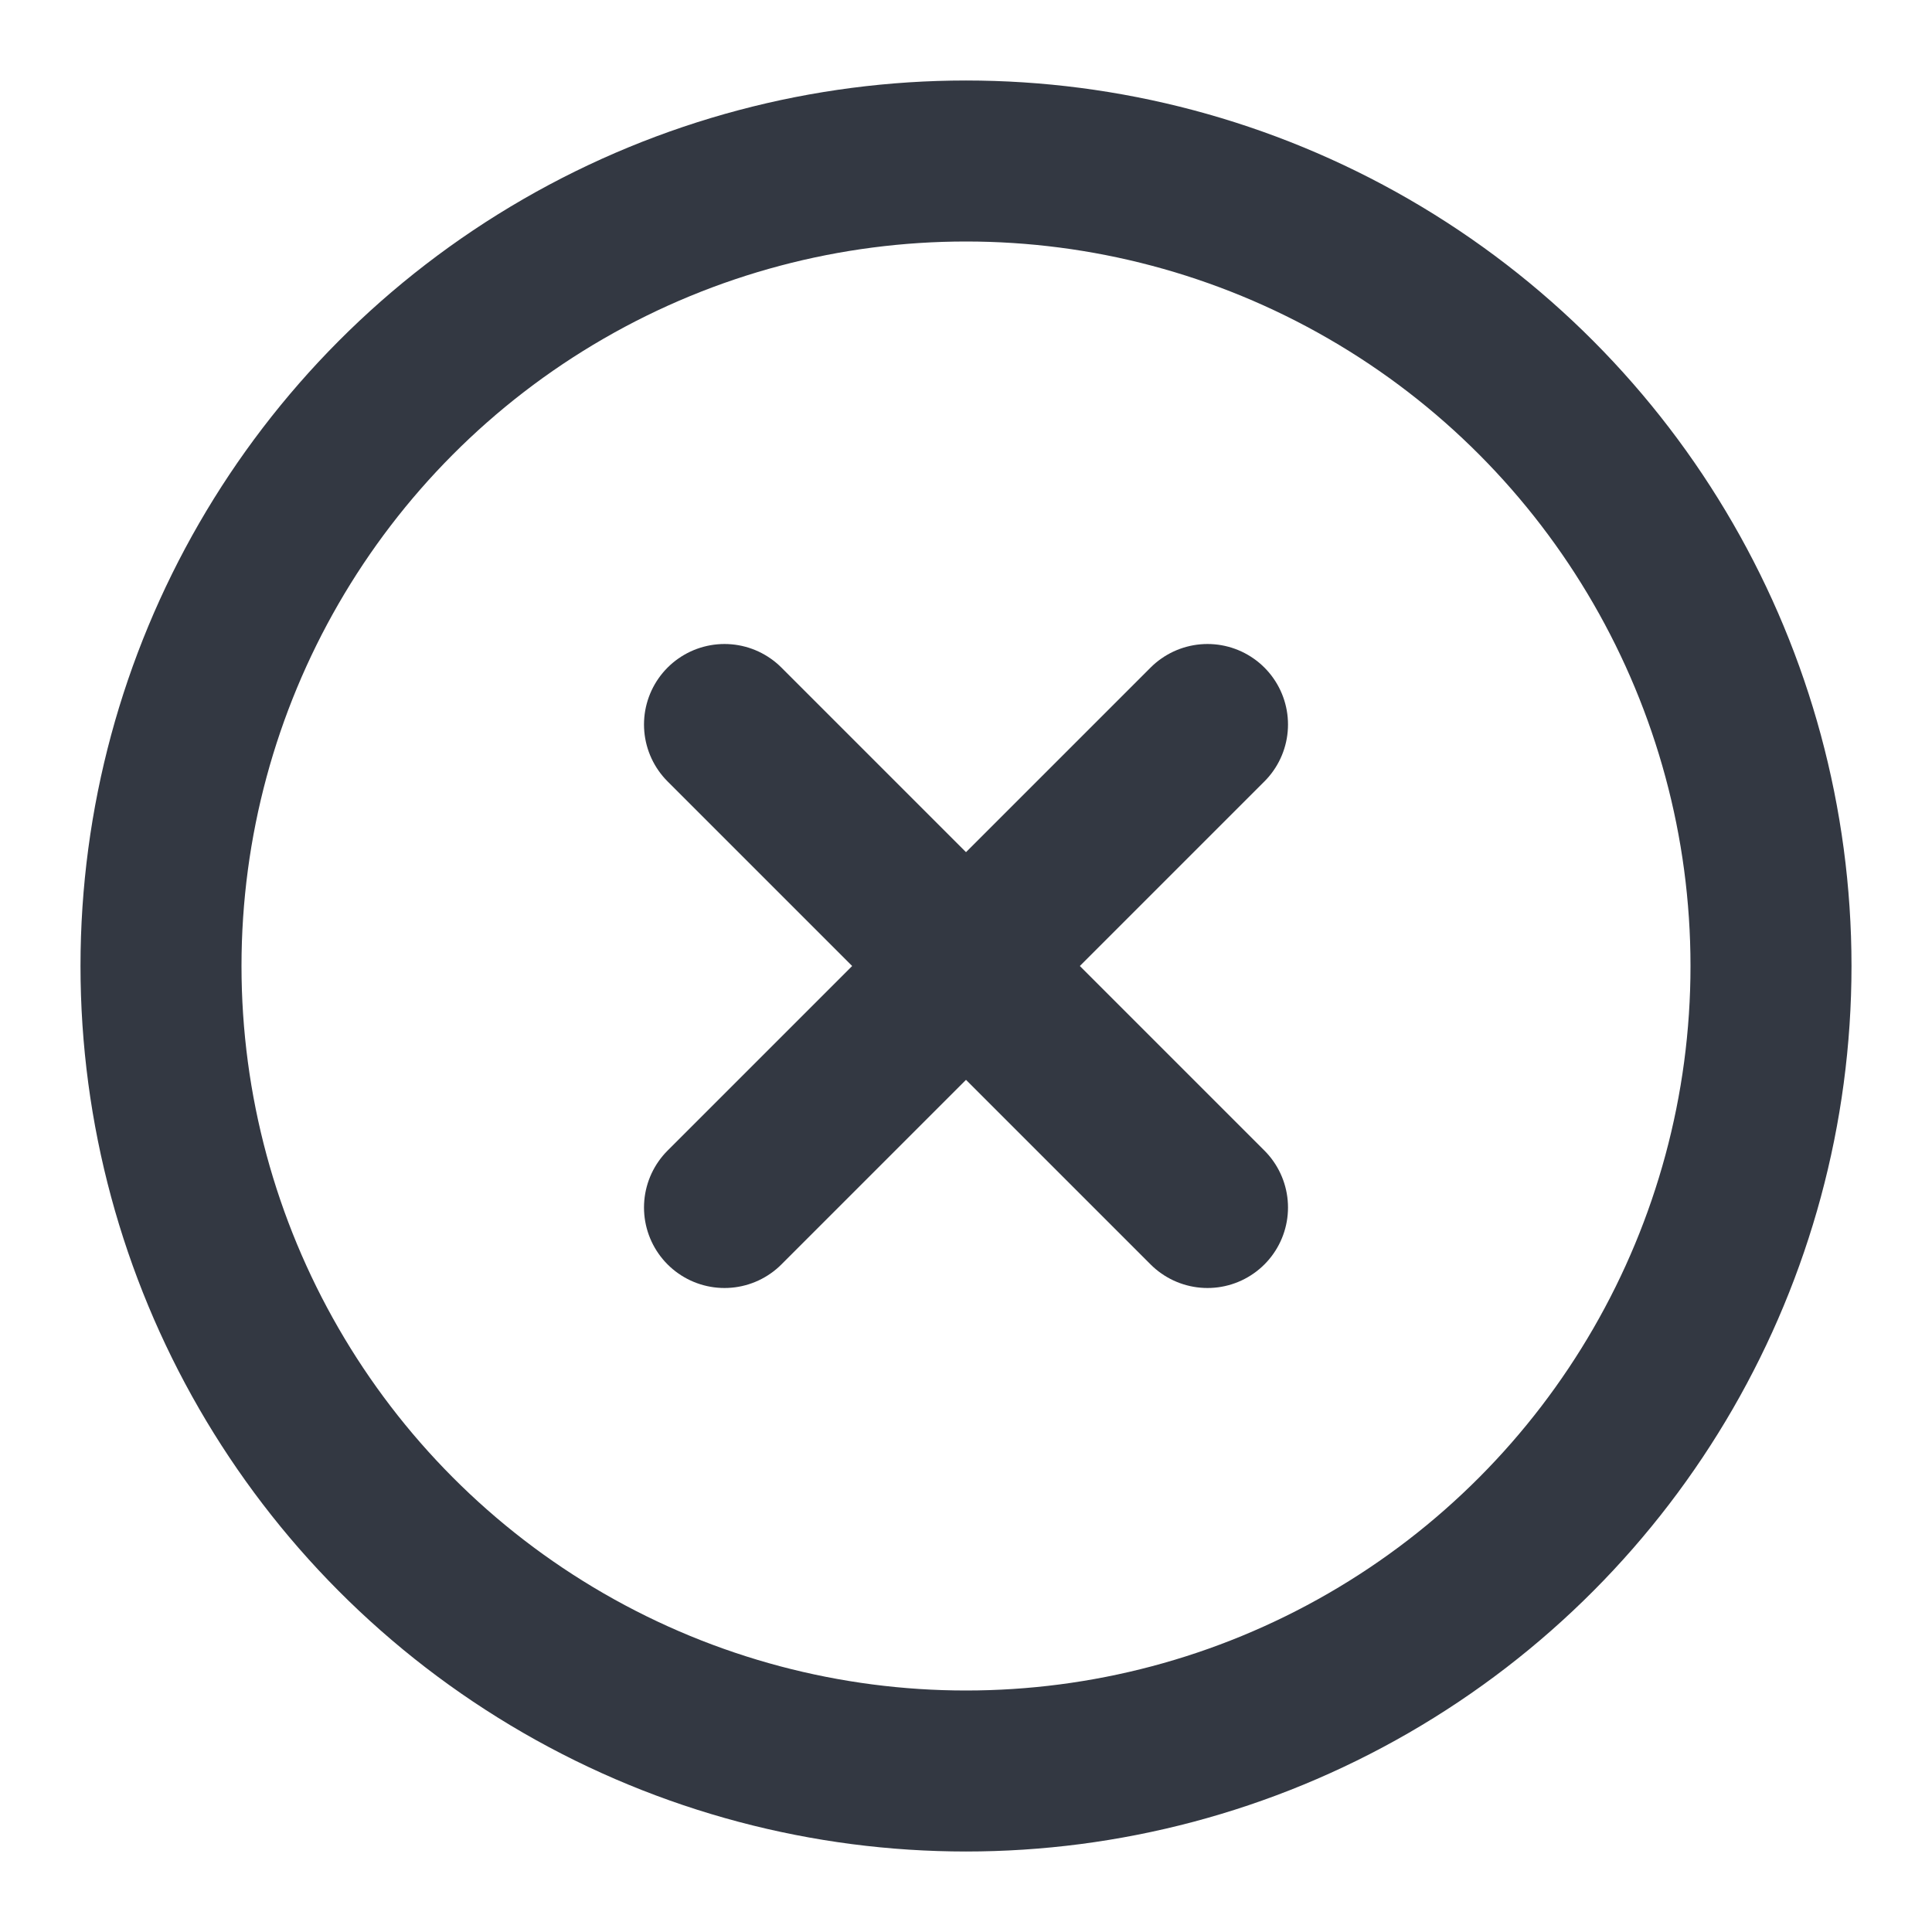
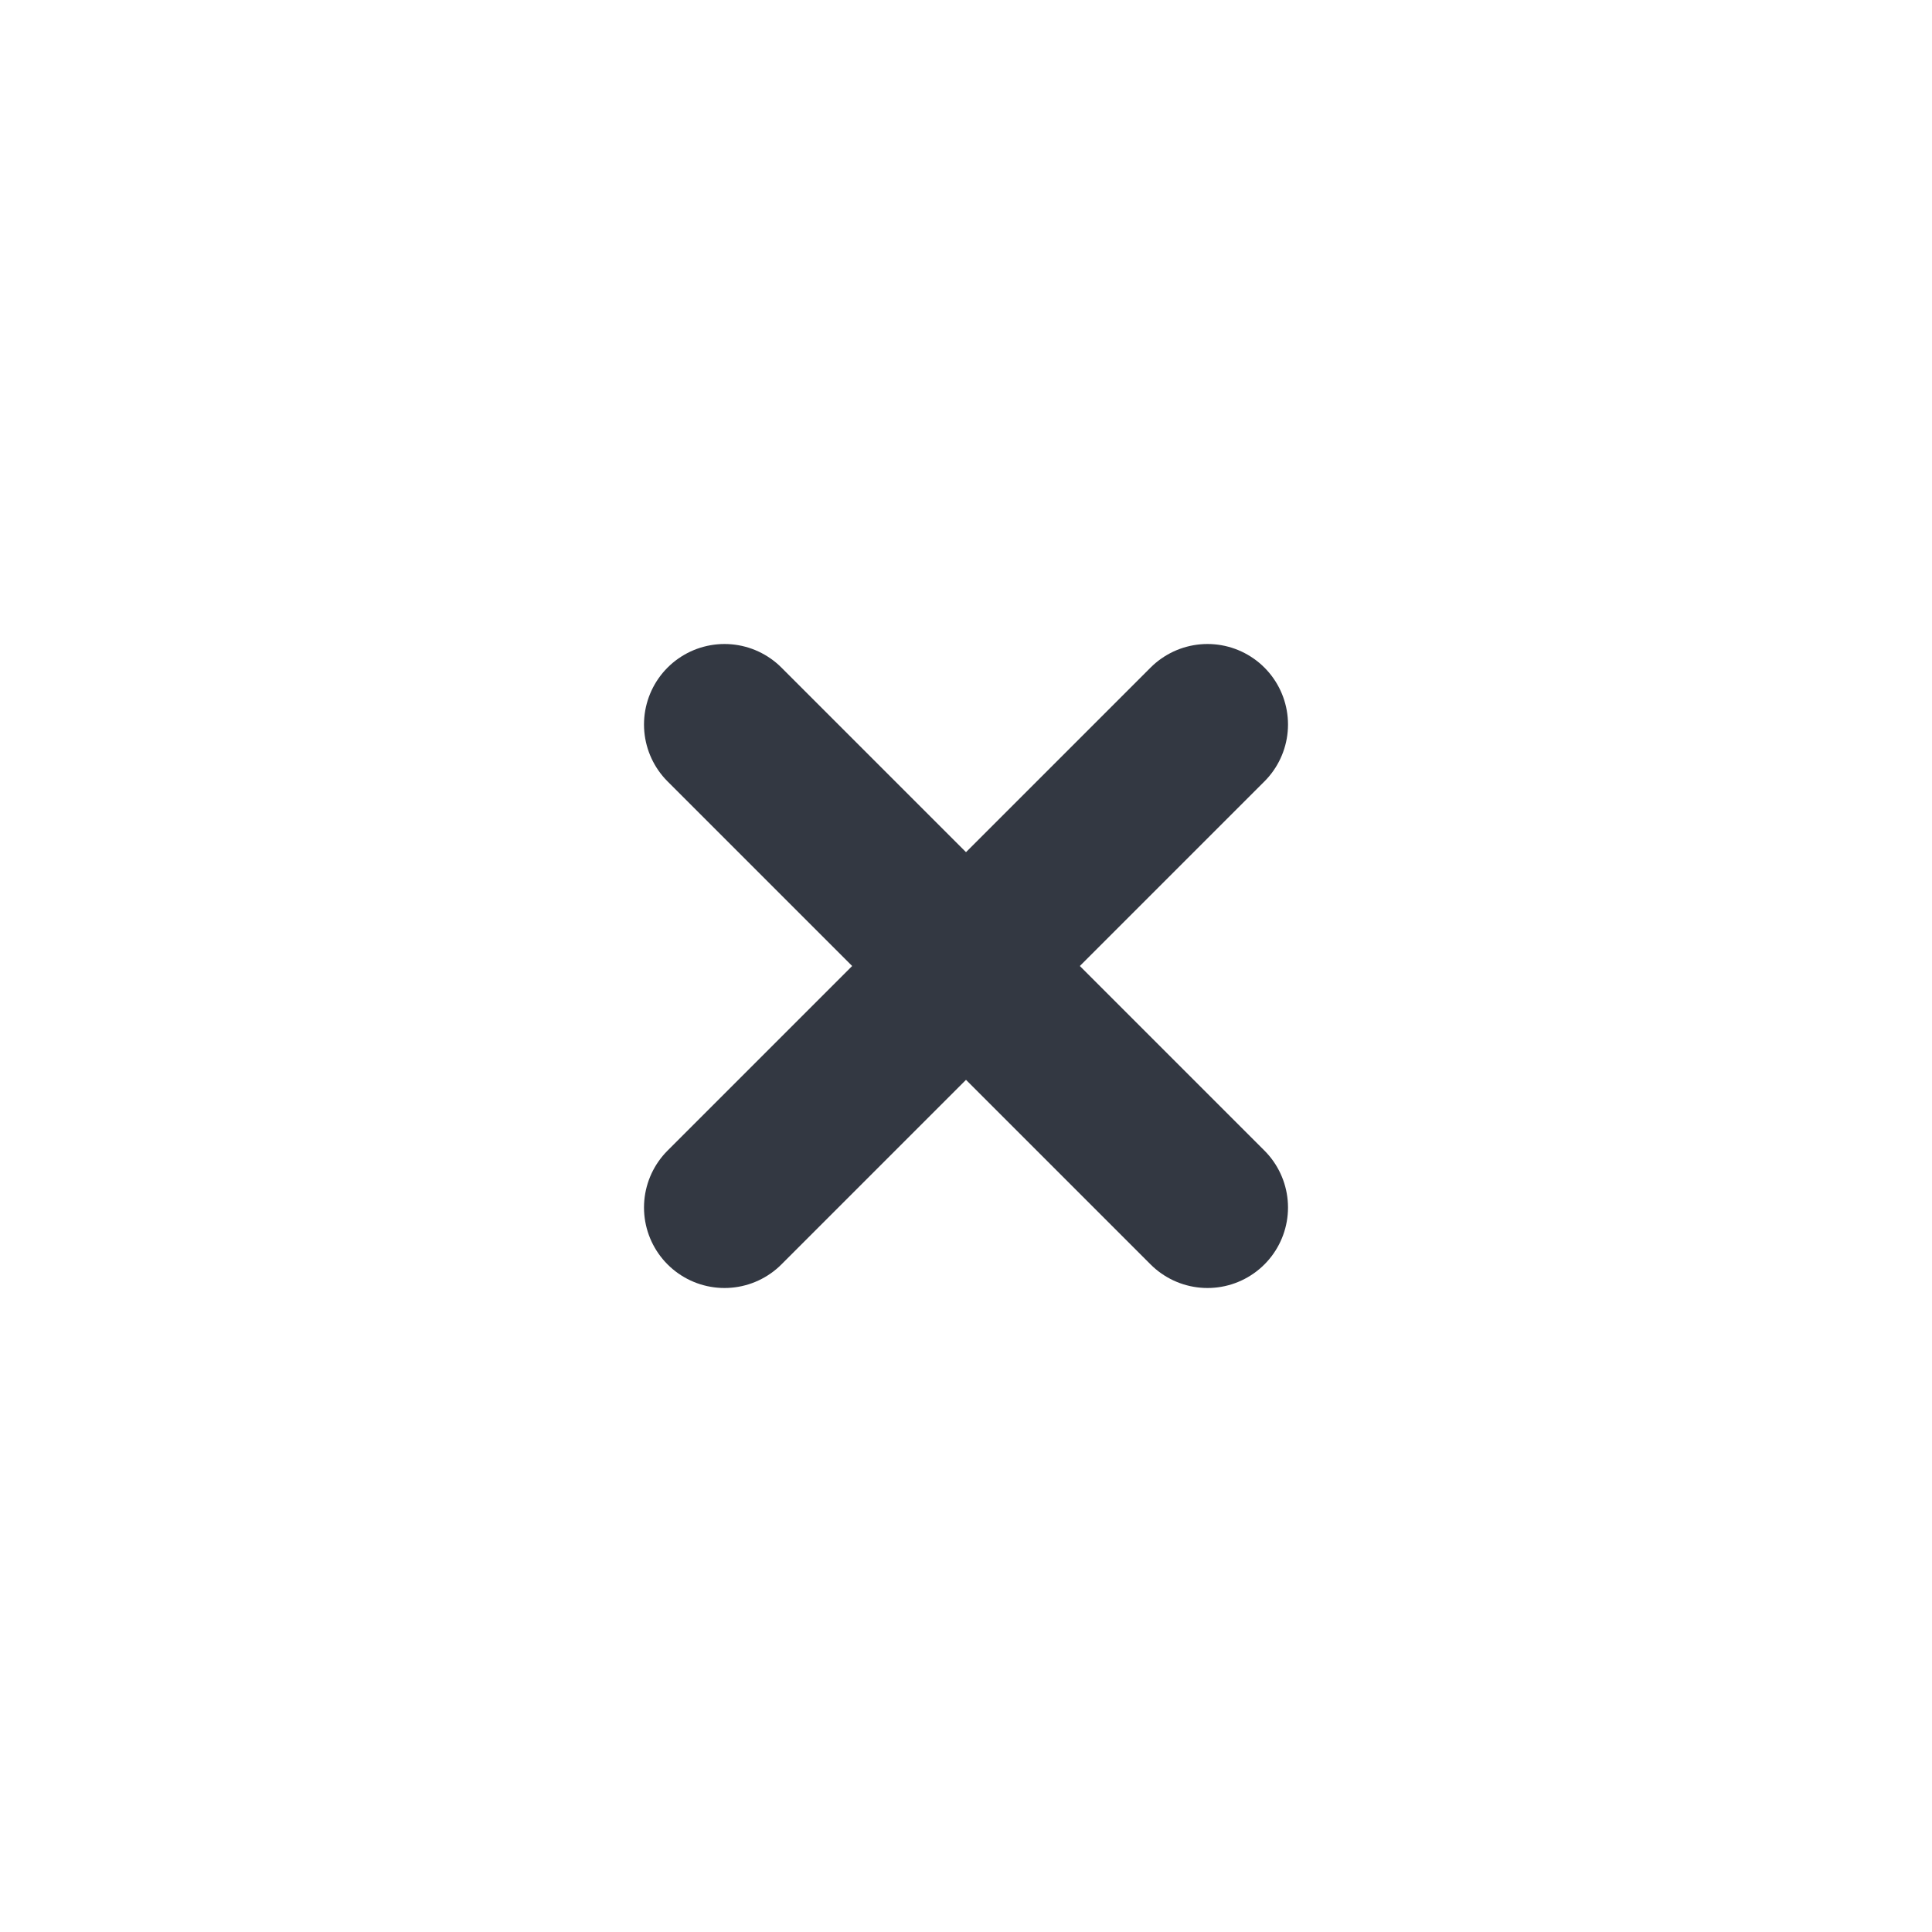
<svg xmlns="http://www.w3.org/2000/svg" width="24" height="24" viewBox="0 0 24 24" fill="none">
  <path d="M15 9L9 15" stroke="#333842" stroke-width="2" stroke-linecap="round" stroke-linejoin="round" />
  <path d="M9 9L15 15" stroke="#333842" stroke-width="2" stroke-linecap="round" stroke-linejoin="round" />
-   <circle cx="12" cy="12" r="10" stroke="#333842" stroke-width="2" />
</svg>